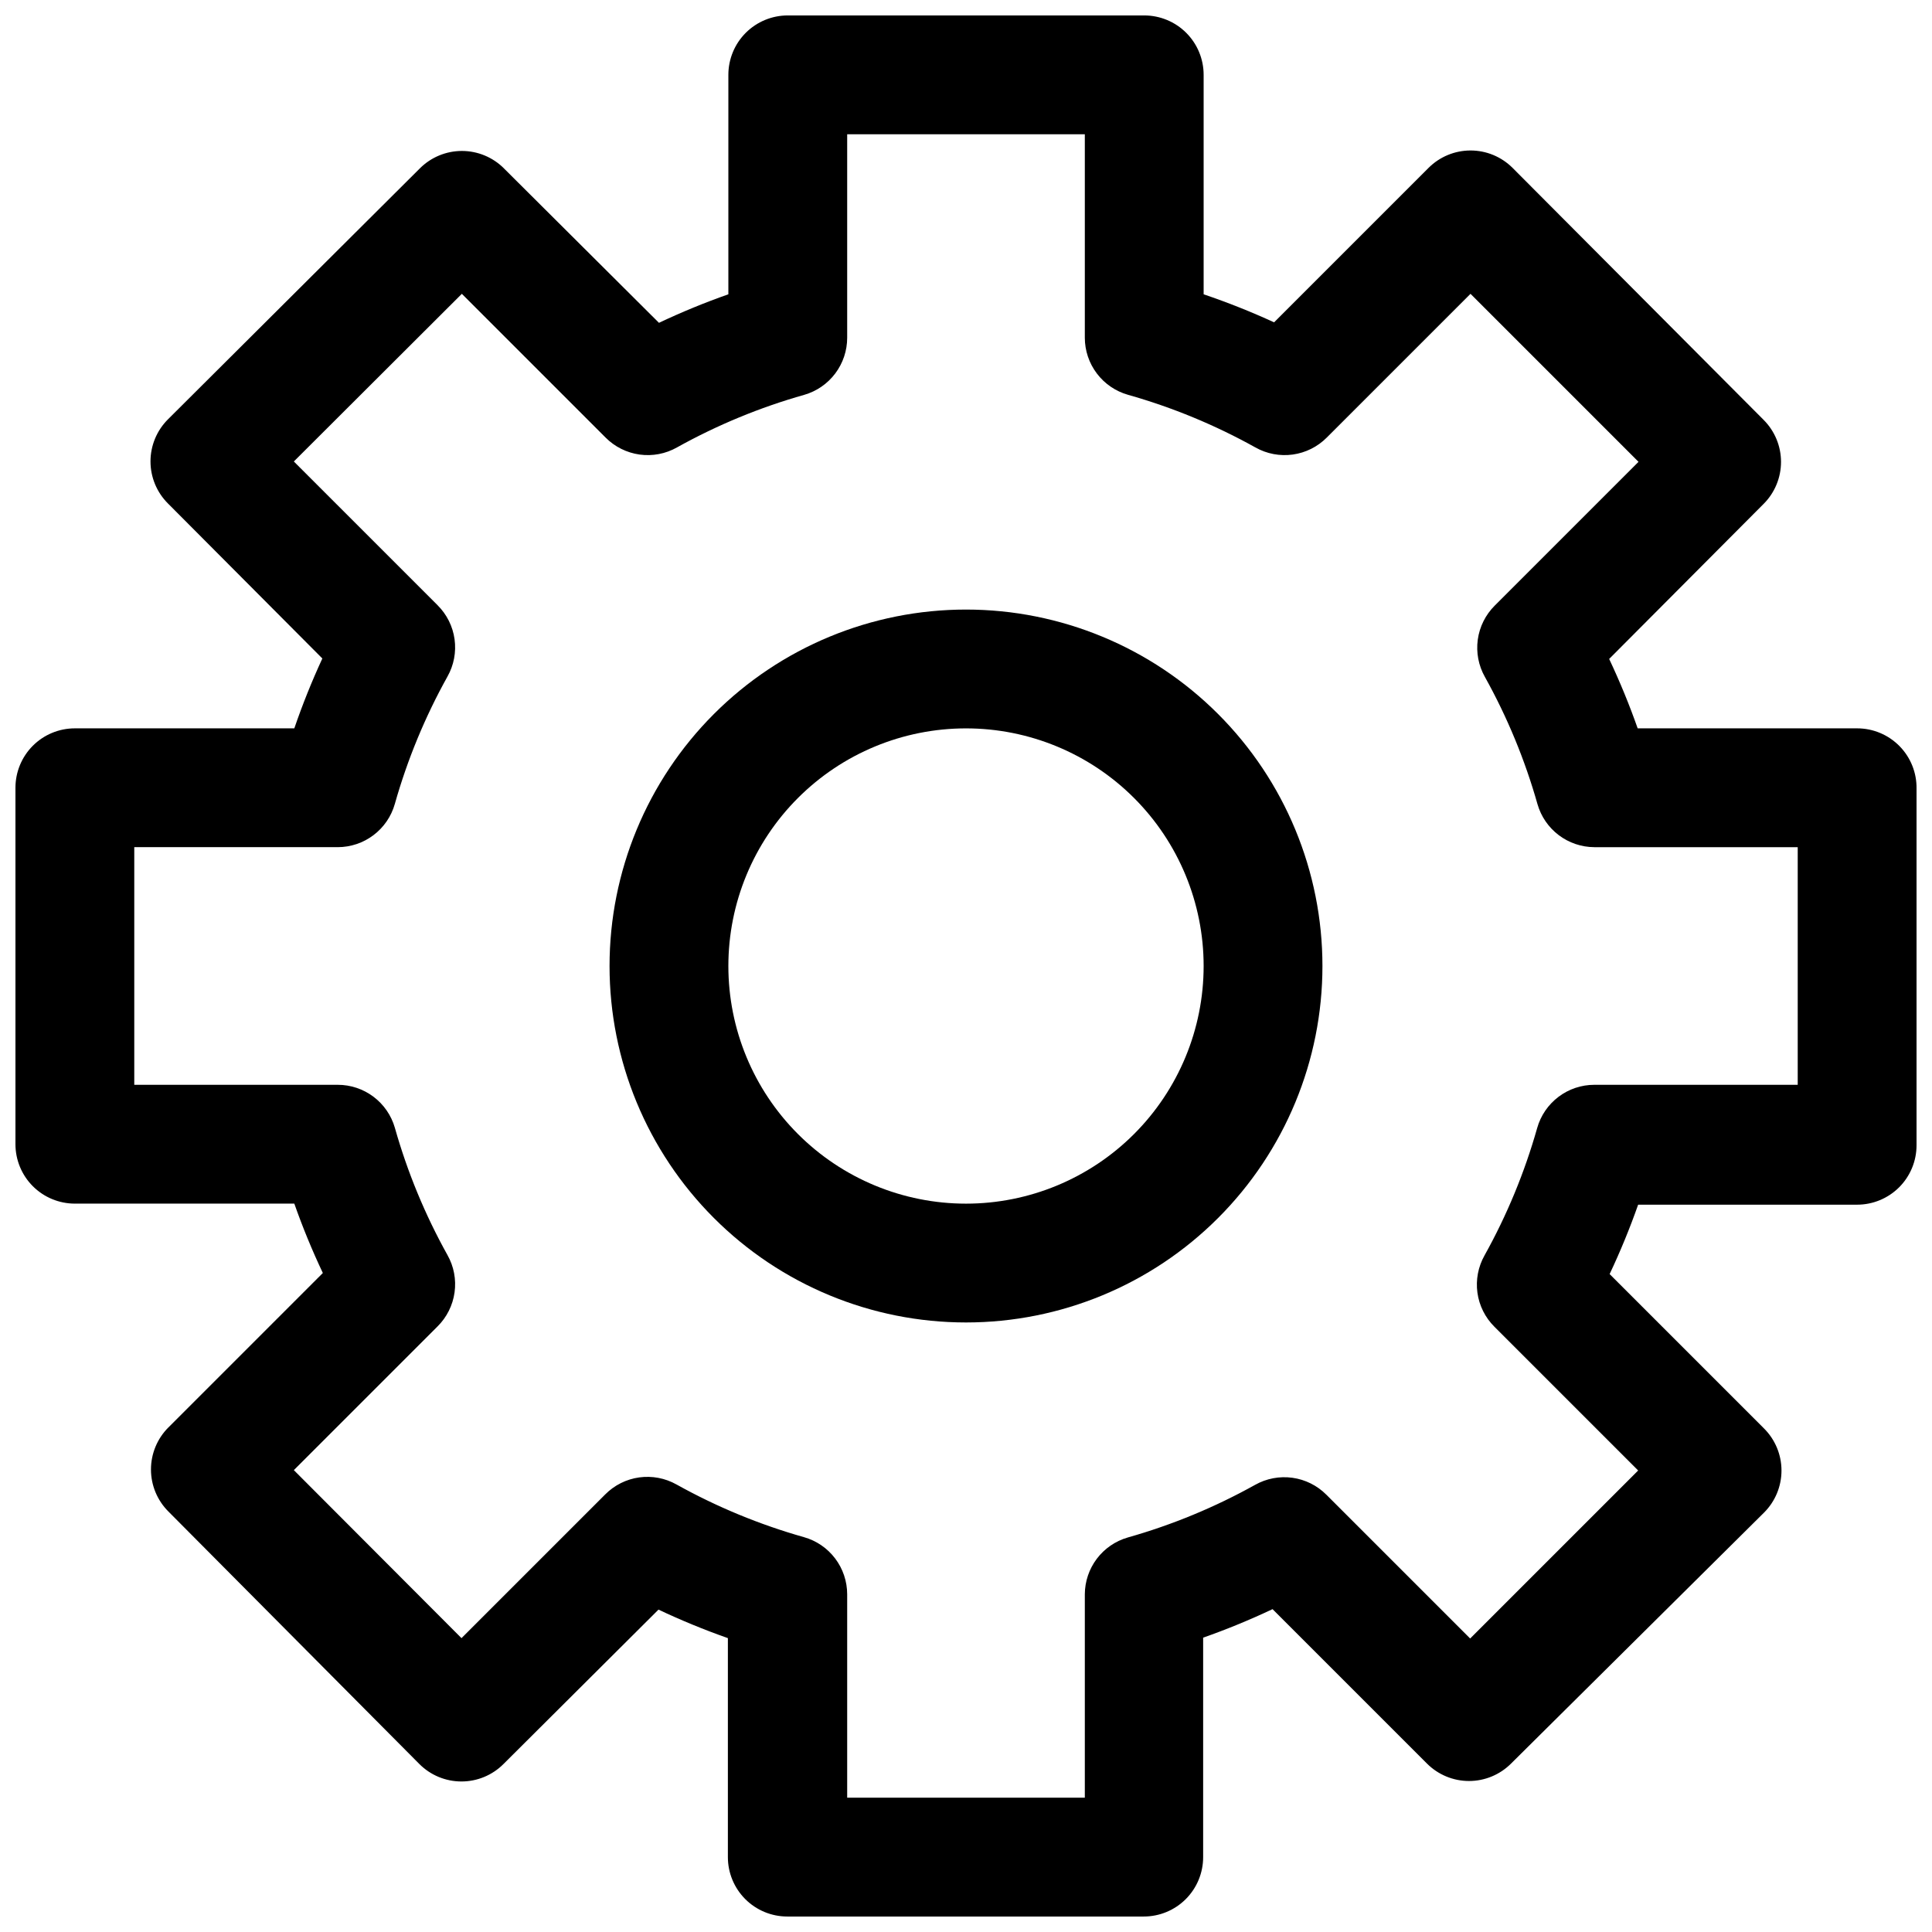
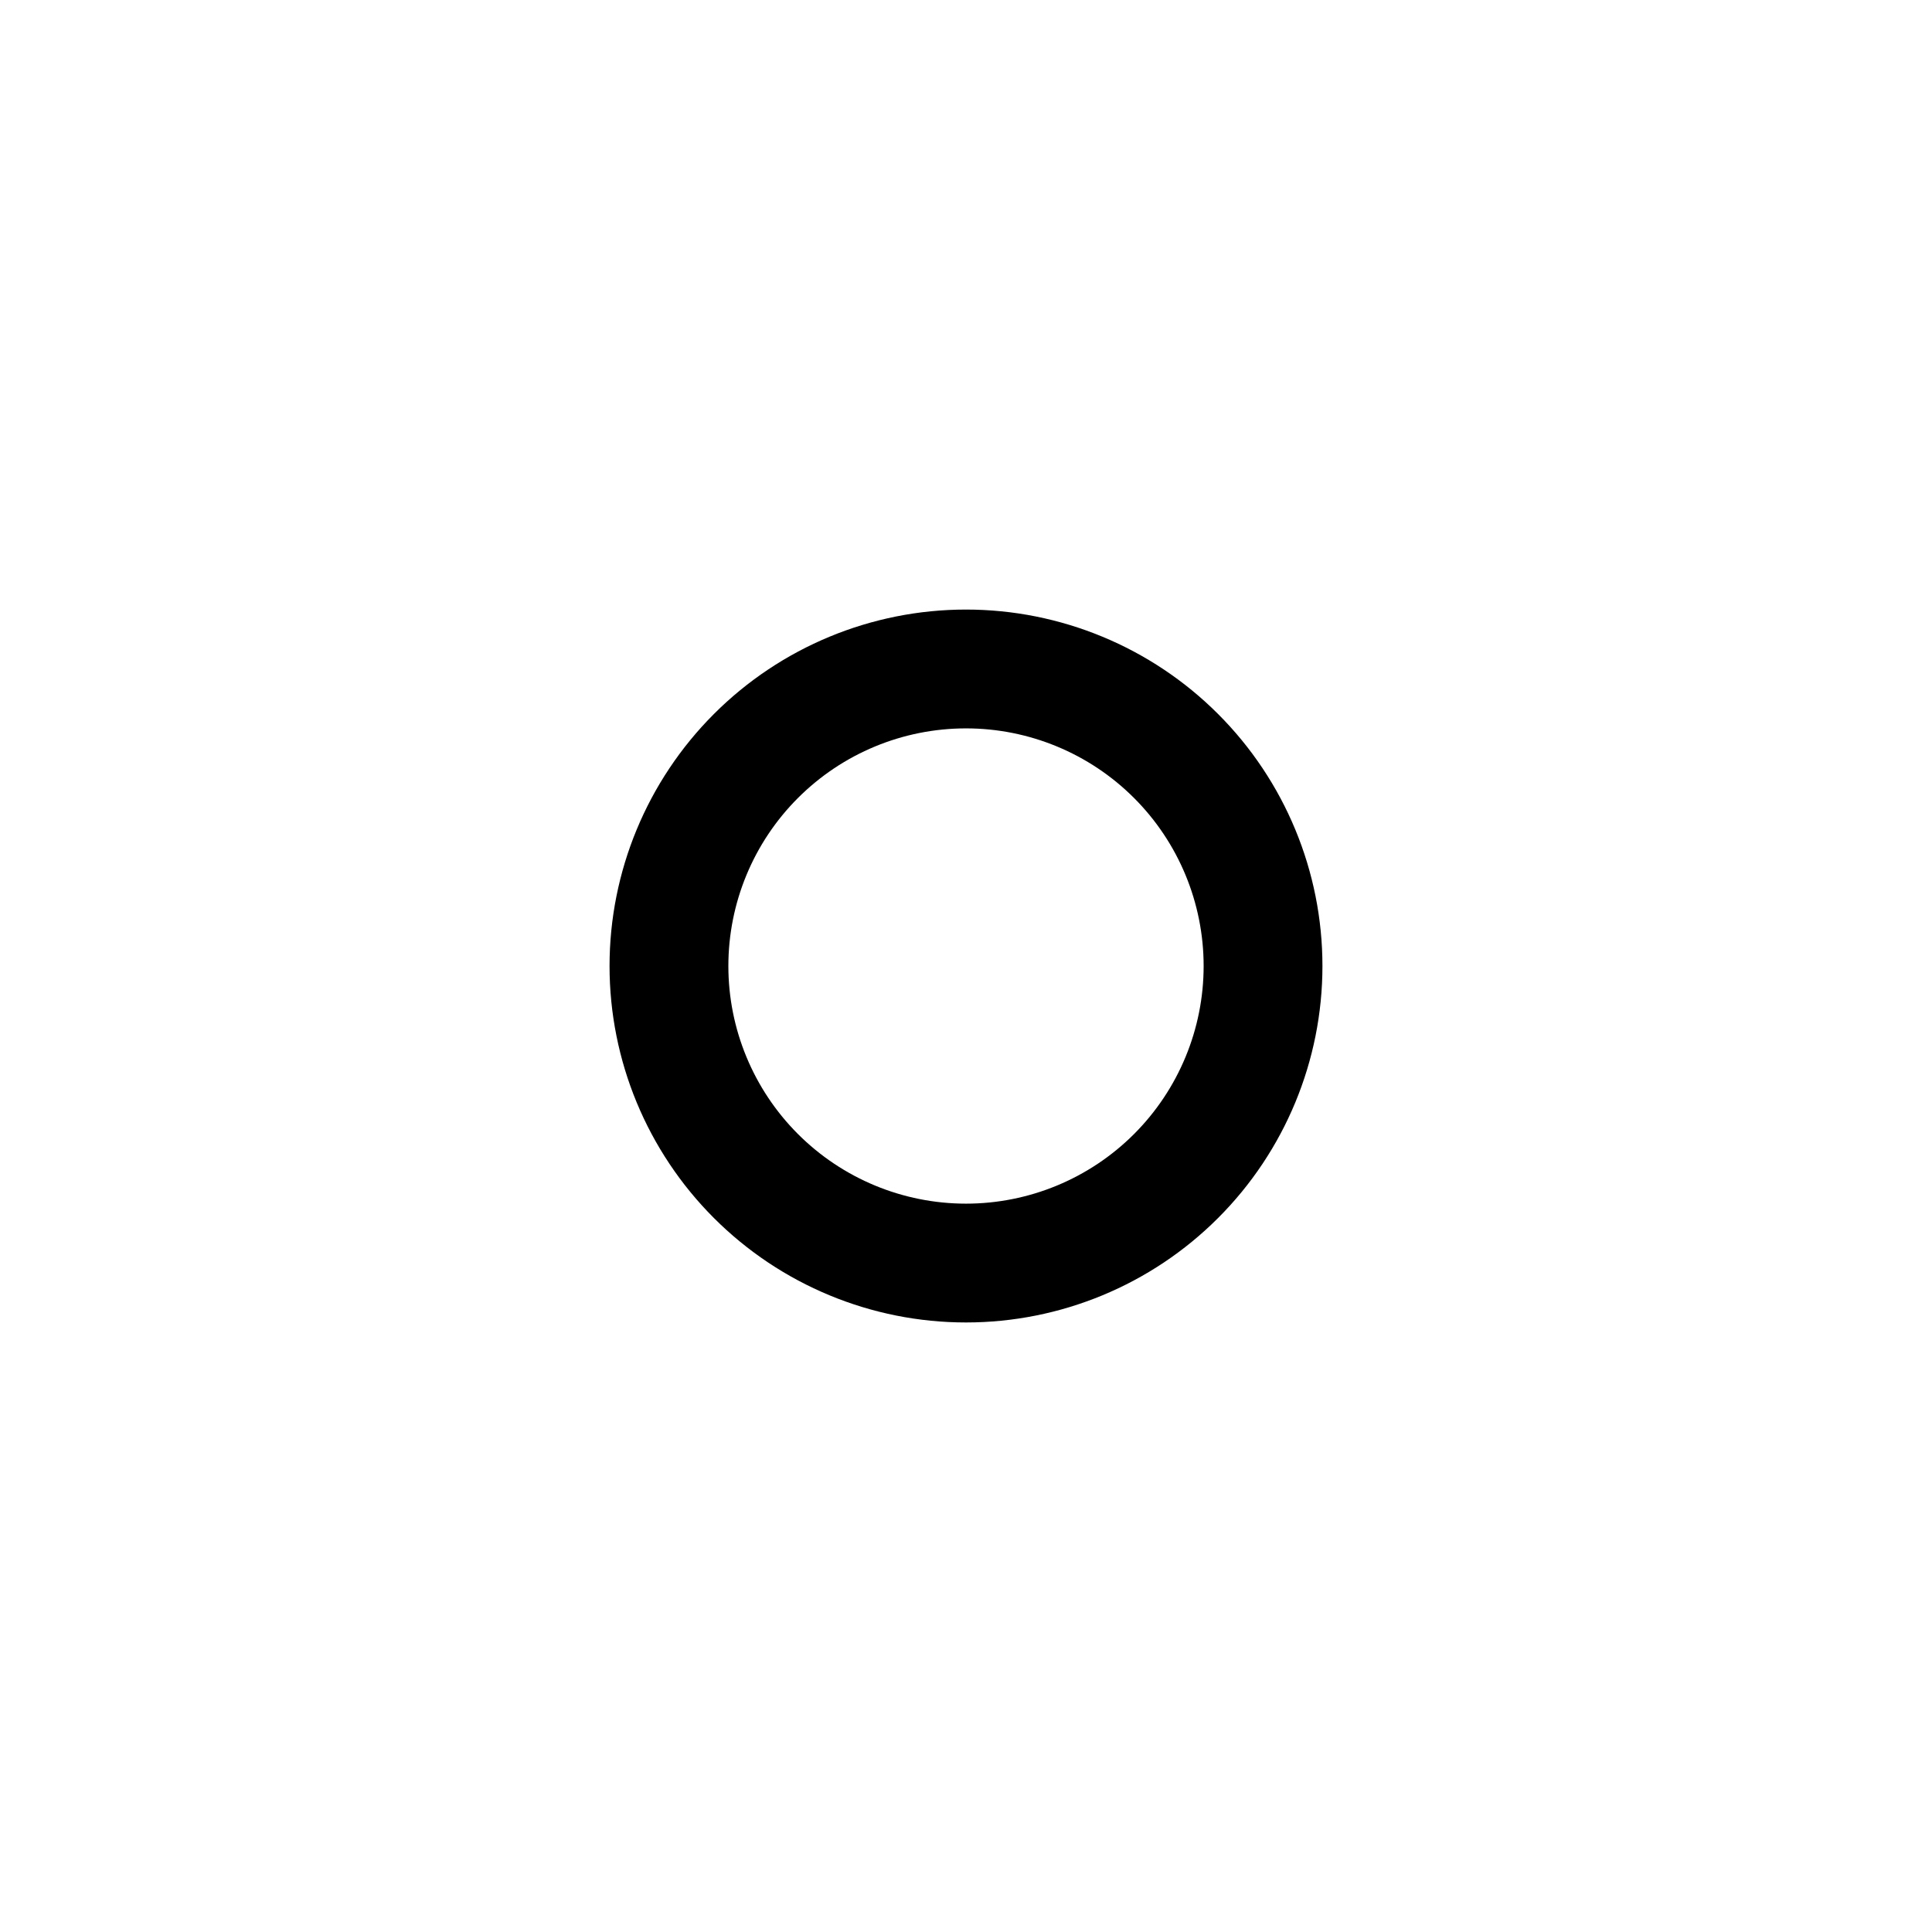
<svg xmlns="http://www.w3.org/2000/svg" width="800px" height="800px" version="1.1" viewBox="144 144 512 512">
  <defs>
    <clipPath id="a">
      <path d="m148.09 148.09h503.81v503.81h-503.81z" />
    </clipPath>
  </defs>
  <g clip-path="url(#a)">
-     <path d="m636.16 337.02h-58.16c-2.199-6.258-4.723-12.395-7.555-18.391l40.934-41.094v0.004c2.949-2.953 4.609-6.957 4.609-11.133 0-4.176-1.66-8.18-4.609-11.133l-66.535-66.785c-2.953-2.949-6.957-4.609-11.133-4.609-4.172 0-8.176 1.66-11.129 4.609l-40.934 40.934c-6.09-2.801-12.324-5.277-18.672-7.43v-58.16c0-4.172-1.66-8.18-4.613-11.133-2.953-2.949-6.957-4.609-11.133-4.609h-94.465c-4.176 0-8.18 1.66-11.133 4.609-2.953 2.953-4.609 6.961-4.609 11.133v58.16c-6.258 2.199-12.395 4.723-18.391 7.559l-41.094-40.934 0.004-0.004c-2.953-2.949-6.957-4.609-11.133-4.609-4.176 0-8.18 1.66-11.133 4.609l-66.785 66.535c-2.949 2.953-4.609 6.957-4.609 11.133 0 4.176 1.66 8.18 4.609 11.129l40.934 41.094c-2.793 6.039-5.273 12.219-7.43 18.516h-58.16c-4.172 0-8.18 1.656-11.133 4.609-2.949 2.953-4.609 6.957-4.609 11.133v94.465c0 4.176 1.66 8.18 4.609 11.133 2.953 2.953 6.961 4.613 11.133 4.613h58.16c2.199 6.254 4.723 12.391 7.559 18.387l-40.934 40.934h-0.004c-2.949 2.953-4.609 6.957-4.609 11.133 0 4.176 1.66 8.18 4.609 11.129l66.535 66.945c2.953 2.953 6.957 4.609 11.133 4.609 4.176 0 8.18-1.656 11.129-4.609l41.094-40.934c5.996 2.832 12.133 5.356 18.387 7.555v58.035c0 4.176 1.66 8.18 4.613 11.133 2.953 2.953 6.957 4.609 11.133 4.609h94.465c4.176 0 8.18-1.656 11.133-4.609s4.609-6.957 4.609-11.133v-58.16c6.258-2.199 12.395-4.723 18.391-7.555l40.934 40.934c2.953 2.949 6.957 4.609 11.133 4.609 4.172 0 8.176-1.66 11.129-4.609l67.07-66.535c2.953-2.953 4.609-6.957 4.609-11.133 0-4.172-1.656-8.176-4.609-11.129l-40.934-40.934c2.832-5.996 5.356-12.133 7.555-18.391h58.035c4.176 0 8.18-1.66 11.133-4.609 2.953-2.953 4.609-6.957 4.609-11.133v-94.465c0.078-4.227-1.547-8.305-4.508-11.316-2.961-3.016-7.012-4.711-11.234-4.711zm-15.746 94.465h-53.906c-3.43 0-6.762 1.121-9.496 3.188-2.734 2.07-4.719 4.973-5.648 8.273-3.324 11.754-8.008 23.082-13.949 33.754-1.691 3-2.352 6.477-1.883 9.887 0.473 3.414 2.051 6.578 4.496 9.008l38.102 38.102-44.523 44.523-38.102-38.102h-0.004c-2.426-2.441-5.59-4.023-9.004-4.492-3.414-0.473-6.887 0.188-9.887 1.879-10.672 5.941-22 10.625-33.754 13.949-3.266 0.945-6.141 2.922-8.188 5.633-2.051 2.715-3.164 6.019-3.18 9.418v53.906h-62.977v-53.906c-0.004-3.43-1.121-6.762-3.191-9.496-2.066-2.734-4.973-4.719-8.273-5.648-11.754-3.324-23.082-8.008-33.754-13.949-3-1.691-6.473-2.352-9.887-1.883-3.414 0.473-6.574 2.051-9.004 4.496l-38.102 38.102-44.43-44.527 38.102-38.102c2.441-2.426 4.019-5.59 4.492-9.004 0.473-3.414-0.188-6.887-1.879-9.887-5.945-10.672-10.625-22-13.949-33.754-0.949-3.281-2.941-6.168-5.676-8.219-2.731-2.047-6.055-3.156-9.473-3.148h-53.906v-62.977h53.906c3.43-0.004 6.762-1.121 9.496-3.191 2.734-2.066 4.719-4.973 5.652-8.273 3.324-11.754 8.004-23.082 13.949-33.754 1.691-3 2.352-6.473 1.879-9.887s-2.051-6.574-4.492-9.004l-38.102-38.102 44.523-44.43 38.102 38.102c2.43 2.441 5.594 4.019 9.004 4.492 3.414 0.473 6.887-0.188 9.887-1.879 10.672-5.945 22-10.625 33.758-13.949 3.281-0.949 6.164-2.941 8.215-5.676 2.051-2.731 3.156-6.055 3.152-9.473v-53.906h62.977v53.906c0 3.43 1.121 6.762 3.188 9.496 2.07 2.734 4.973 4.719 8.273 5.652 11.754 3.324 23.082 8.004 33.754 13.949 3 1.691 6.477 2.352 9.887 1.879 3.414-0.473 6.578-2.051 9.008-4.492l38.102-38.102 44.523 44.523-38.102 38.102c-2.441 2.43-4.023 5.594-4.492 9.004-0.473 3.414 0.188 6.887 1.879 9.887 5.941 10.672 10.625 22 13.949 33.758 0.945 3.266 2.922 6.137 5.633 8.188 2.715 2.047 6.019 3.164 9.418 3.18h53.906z" />
-   </g>
+     </g>
  <path d="m400 305.54c-25.055 0-49.082 9.953-66.797 27.668s-27.668 41.742-27.668 66.797c0 25.051 9.953 49.078 27.668 66.793 17.715 17.719 41.742 27.668 66.797 27.668 25.051 0 49.078-9.949 66.793-27.668 17.719-17.715 27.668-41.742 27.668-66.793 0-25.055-9.949-49.082-27.668-66.797-17.715-17.715-41.742-27.668-66.793-27.668zm0 157.44c-16.703 0-32.723-6.637-44.531-18.445-11.812-11.812-18.445-27.832-18.445-44.531 0-16.703 6.633-32.723 18.445-44.531 11.809-11.812 27.828-18.445 44.531-18.445 16.699 0 32.719 6.633 44.531 18.445 11.809 11.809 18.445 27.828 18.445 44.531 0 16.699-6.637 32.719-18.445 44.531-11.812 11.809-27.832 18.445-44.531 18.445z" />
</svg>